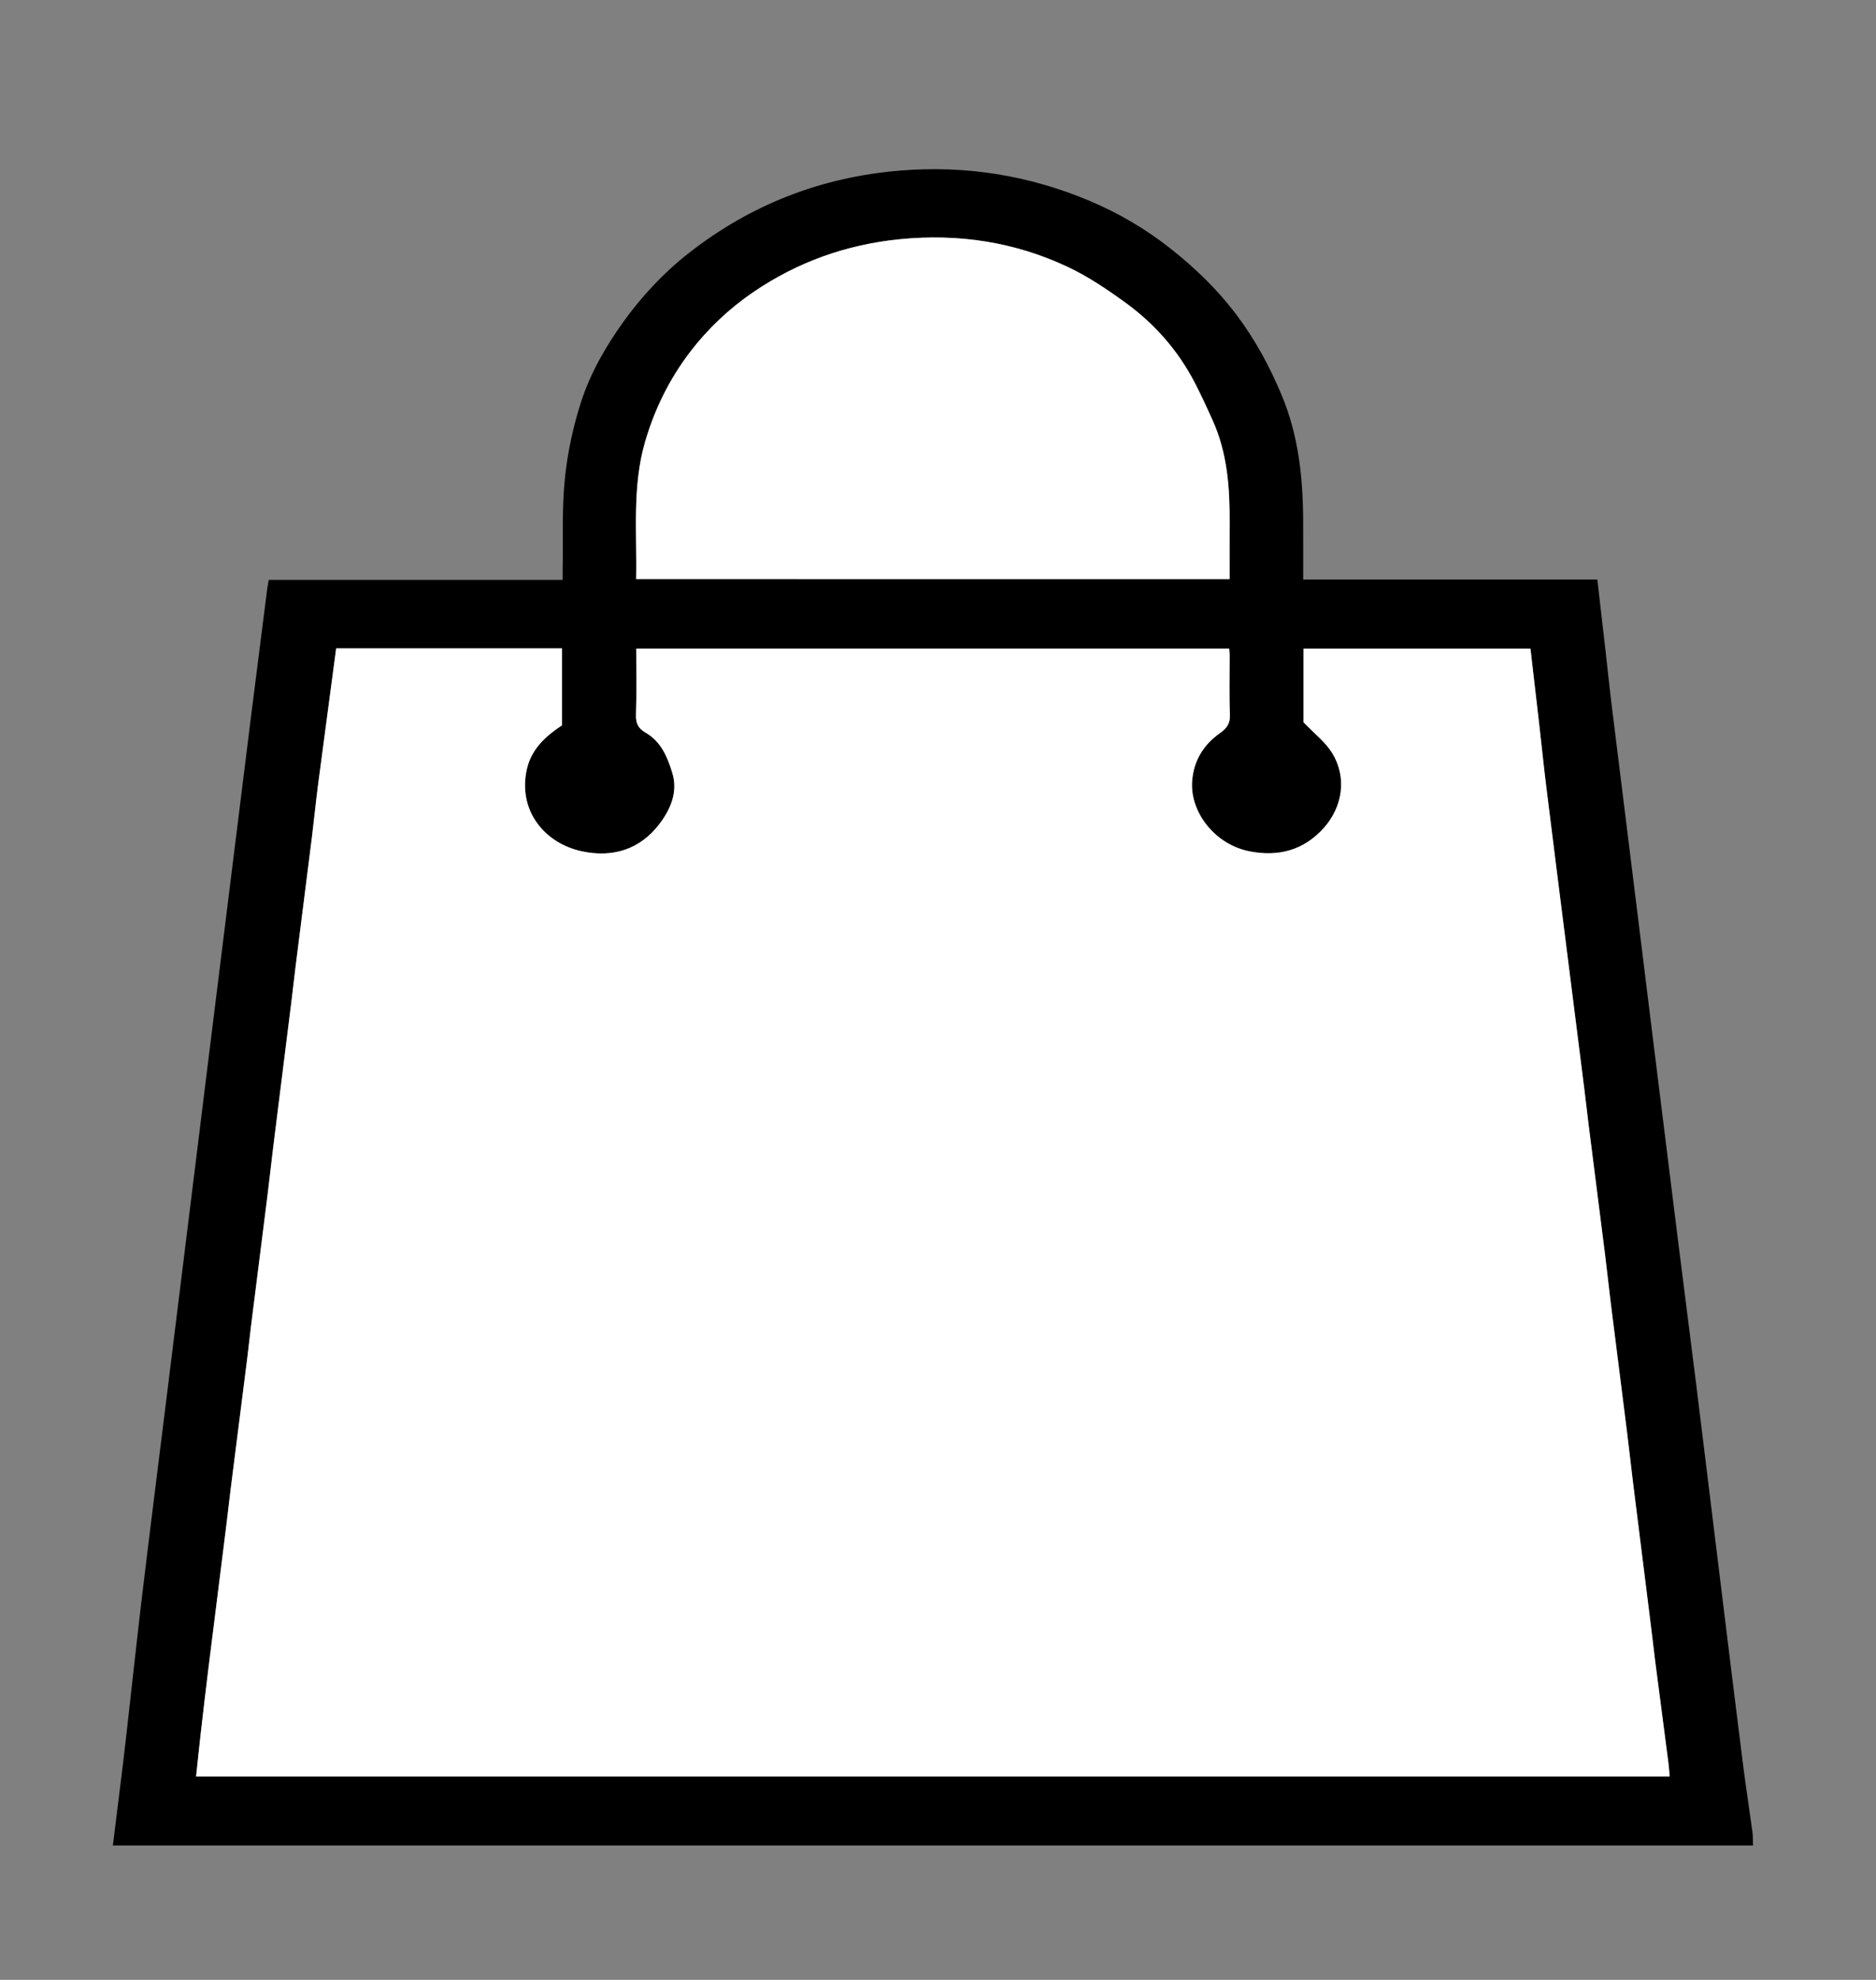
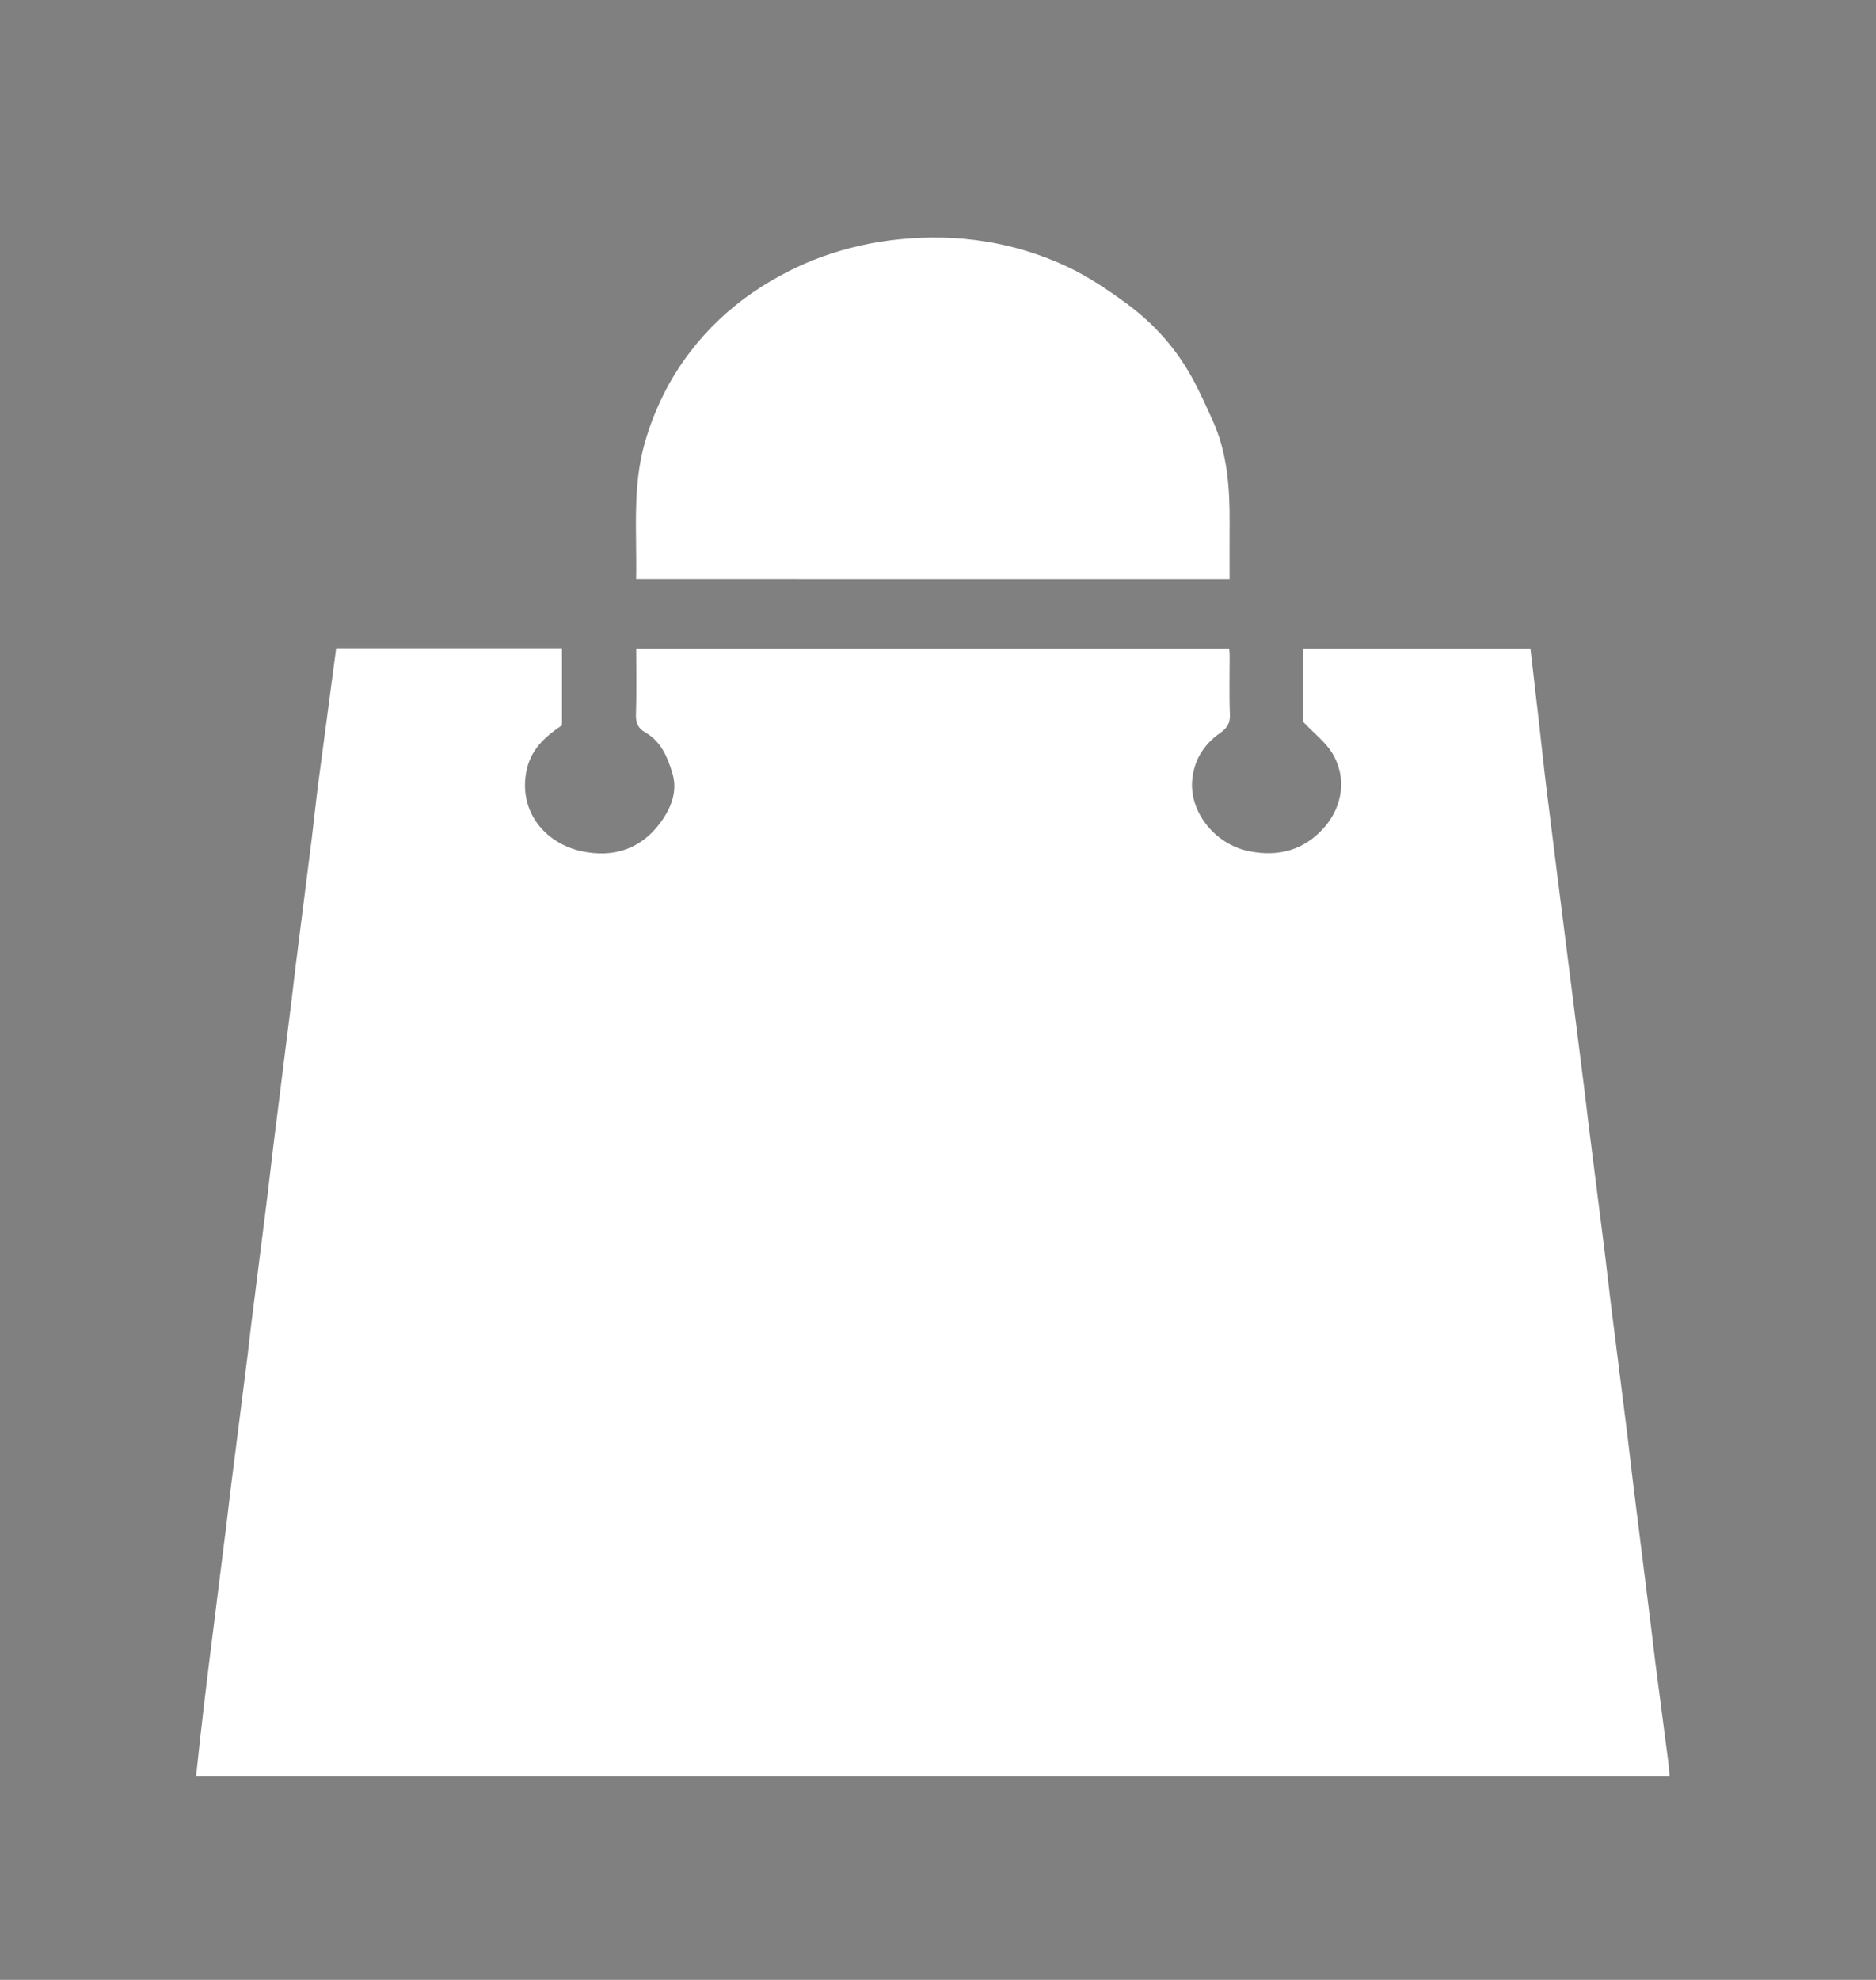
<svg xmlns="http://www.w3.org/2000/svg" version="1.1" id="Capa_1" x="0px" y="0px" viewBox="0 0 612 645.73" style="enable-background:new 0 0 612 645.73;" xml:space="preserve">
  <rect x="0" y="0" width="612" height="645.73" fill="#808080" stroke="none" />
  <style type="text/css">
	.st0{fill:#FFFFFF;}
</style>
  <g>
-     <path d="M36.82,601.91c1.06-8.52,2.13-17.04,3.17-25.57c0.63-5.16,1.21-10.34,1.79-15.5c1.53-13.48,2.97-26.97,4.58-40.43   c2.34-19.52,4.81-39.02,7.23-58.53c2.42-19.51,4.83-39.02,7.25-58.52c2.43-19.6,4.84-39.2,7.27-58.8   c2.4-19.42,4.82-38.83,7.23-58.24c2.24-18.03,4.47-36.06,6.73-54.09c1.67-13.33,3.38-26.65,5.08-39.98c0.13-1,0.33-1.99,0.52-3.12   c31.87,0,63.65,0,95.88,0c0-1.13-0.01-2.1,0-3.08c0.17-9.94-0.28-19.95,0.71-29.81c0.86-8.52,2.69-17.09,5.33-25.24   c3.01-9.29,7.94-17.88,13.64-25.85c6.09-8.51,13.25-16.17,21.5-22.63c20.24-15.84,43.23-24.77,68.88-26.88   c21.42-1.76,42.04,1.54,61.8,9.85c9.41,3.96,18.2,9.1,26.27,15.45c8.18,6.43,15.56,13.55,21.83,21.92   c6.02,8.04,10.69,16.68,14.57,25.95c5.5,13.13,6.97,26.79,7.04,40.77c0.03,6.39,0.01,12.79,0.01,19.44c32.09,0,63.94,0,95.96,0   c0.94,8.16,1.86,16.07,2.76,23.99c0.6,5.26,1.12,10.53,1.77,15.79c2.39,19.42,4.81,38.83,7.22,58.25   c2.44,19.69,4.86,39.39,7.3,59.08c2.39,19.32,4.79,38.65,7.21,57.97c1.92,15.36,3.91,30.71,5.82,46.06   c2.74,22.09,5.42,44.19,8.14,66.28c2.42,19.69,4.82,39.39,7.31,59.08c0.93,7.34,2.08,14.64,3.07,21.97c0.2,1.46,0.14,2.95,0.2,4.43   C393.52,601.91,215.17,601.91,36.82,601.91z M109.67,211.44c-1.99,15.02-3.98,29.8-5.91,44.59c-0.73,5.62-1.28,11.26-1.98,16.89   c-1.76,14.07-3.56,28.13-5.33,42.2c-0.48,3.78-0.88,7.57-1.35,11.35c-1.96,15.73-3.95,31.45-5.9,47.18   c-0.68,5.44-1.26,10.89-1.94,16.33c-1.76,14.07-3.55,28.13-5.32,42.2c-0.45,3.6-0.82,7.2-1.27,10.8   c-1.8,14.25-3.62,28.5-5.42,42.75c-0.47,3.69-0.86,7.38-1.32,11.07c-1.97,15.73-3.96,31.45-5.91,47.18   c-0.89,7.19-1.72,14.39-2.55,21.59c-0.52,4.58-0.99,9.16-1.49,13.86c160.41,0,320.48,0,480.72,0c-0.15-1.65-0.24-3.13-0.43-4.59   c-1.42-11.02-2.87-22.04-4.3-33.06c-0.49-3.78-0.9-7.57-1.37-11.35c-1.95-15.64-3.92-31.27-5.86-46.91   c-0.68-5.44-1.26-10.89-1.94-16.33c-1.76-14.07-3.56-28.13-5.32-42.2c-0.66-5.26-1.2-10.52-1.86-15.78   c-1.78-14.16-3.59-28.31-5.38-42.47c-0.48-3.78-0.88-7.57-1.36-11.35c-1.93-15.36-3.89-30.71-5.82-46.07   c-2.22-17.57-4.44-35.14-6.62-52.72c-0.84-6.82-1.54-13.66-2.32-20.5c-0.94-8.19-1.89-16.37-2.84-24.54c-24.84,0-49.42,0-74.05,0   c0,8.55,0,16.89,0,23.97c3.62,3.81,7.2,6.52,9.38,10.09c4.84,7.9,3.46,17.45-2.71,24.38c-6.56,7.36-14.83,9.5-24.23,7.67   c-11.34-2.21-19.49-12.8-18.76-22.87c0.48-6.68,3.68-11.91,9.09-15.7c2.21-1.55,3.36-3.12,3.24-6.04   c-0.27-6.4-0.08-12.83-0.09-19.24c0-0.79-0.1-1.58-0.15-2.28c-64.6,0-128.91,0-193.44,0c0,7.3,0.15,14.45-0.08,21.58   c-0.09,2.76,0.74,4.47,3.08,5.8c5.12,2.92,7.23,8.05,8.8,13.25c1.87,6.2-0.63,11.84-4.25,16.6c-6.34,8.35-15.25,11.02-25.27,8.89   c-12.27-2.6-21-13.41-17.95-26.82c1.53-6.71,6.27-10.82,11.45-14.28c0-8.48,0-16.8,0-25.12   C158.65,211.44,134.21,211.44,109.67,211.44z M207.52,188.86c64.74,0,129.1,0,193.62,0c0-6.22-0.03-12.26,0.01-18.29   c0.07-11.46-0.72-22.78-5.52-33.43c-1.89-4.18-3.79-8.36-5.91-12.43c-5.47-10.51-13.17-19.21-22.7-26.11   c-5.9-4.27-12.05-8.41-18.6-11.51c-17.33-8.18-35.72-10.96-54.8-9.08c-17.4,1.72-33.4,7.41-47.84,17.25   c-7.9,5.38-14.85,11.95-20.64,19.53c-6.77,8.87-11.68,18.83-14.75,29.55C206.2,158.88,207.83,173.85,207.52,188.86z" />
    <path class="st0" d="M109.67,211.44c24.54,0,48.98,0,73.66,0c0,8.32,0,16.64,0,25.12c-5.18,3.46-9.92,7.57-11.45,14.28   c-3.05,13.4,5.68,24.21,17.95,26.82c10.02,2.13,18.92-0.55,25.27-8.89c3.62-4.77,6.12-10.4,4.25-16.6   c-1.57-5.2-3.68-10.33-8.8-13.25c-2.35-1.34-3.17-3.04-3.08-5.8c0.23-7.13,0.08-14.28,0.08-21.58c64.53,0,128.84,0,193.44,0   c0.05,0.7,0.15,1.49,0.15,2.28c0.01,6.42-0.18,12.84,0.09,19.24c0.12,2.91-1.03,4.48-3.24,6.04c-5.4,3.8-8.6,9.02-9.09,15.7   c-0.73,10.08,7.42,20.67,18.76,22.87c9.4,1.83,17.67-0.31,24.23-7.67c6.17-6.93,7.55-16.48,2.71-24.38   c-2.18-3.56-5.76-6.27-9.38-10.09c0-7.07,0-15.42,0-23.97c24.63,0,49.21,0,74.05,0c0.94,8.17,1.9,16.35,2.84,24.54   c0.78,6.83,1.48,13.67,2.32,20.5c2.17,17.58,4.4,35.14,6.62,52.72c1.94,15.36,3.89,30.71,5.82,46.07   c0.48,3.78,0.88,7.57,1.36,11.35c1.79,14.16,3.6,28.31,5.38,42.47c0.66,5.25,1.2,10.52,1.86,15.78c1.76,14.07,3.56,28.13,5.32,42.2   c0.68,5.44,1.27,10.89,1.94,16.33c1.94,15.64,3.91,31.27,5.86,46.91c0.47,3.78,0.89,7.57,1.37,11.35   c1.42,11.02,2.87,22.04,4.3,33.06c0.19,1.46,0.28,2.94,0.43,4.59c-160.24,0-320.31,0-480.72,0c0.5-4.7,0.97-9.28,1.49-13.86   c0.83-7.2,1.65-14.4,2.55-21.59c1.95-15.73,3.95-31.46,5.91-47.18c0.46-3.69,0.85-7.38,1.32-11.07c1.8-14.25,3.62-28.5,5.42-42.75   c0.45-3.6,0.82-7.2,1.27-10.8c1.77-14.07,3.56-28.13,5.32-42.2c0.68-5.44,1.27-10.89,1.94-16.33c1.96-15.73,3.94-31.45,5.9-47.18   c0.47-3.78,0.88-7.57,1.35-11.35c1.77-14.07,3.57-28.13,5.33-42.2c0.7-5.62,1.25-11.27,1.98-16.89   C105.69,241.25,107.67,226.47,109.67,211.44z" />
    <path class="st0" d="M207.52,188.86c0.31-15.01-1.32-29.98,2.85-44.51c3.08-10.72,7.98-20.69,14.75-29.55   c5.79-7.58,12.74-14.15,20.64-19.53c14.44-9.84,30.44-15.53,47.84-17.25c19.08-1.88,37.48,0.9,54.8,9.08   c6.56,3.1,12.71,7.24,18.6,11.51c9.54,6.9,17.24,15.6,22.7,26.11c2.12,4.07,4.03,8.25,5.91,12.43c4.8,10.64,5.59,21.97,5.52,33.43   c-0.04,6.03-0.01,12.06-0.01,18.29C336.63,188.86,272.26,188.86,207.52,188.86z" />
  </g>
</svg>